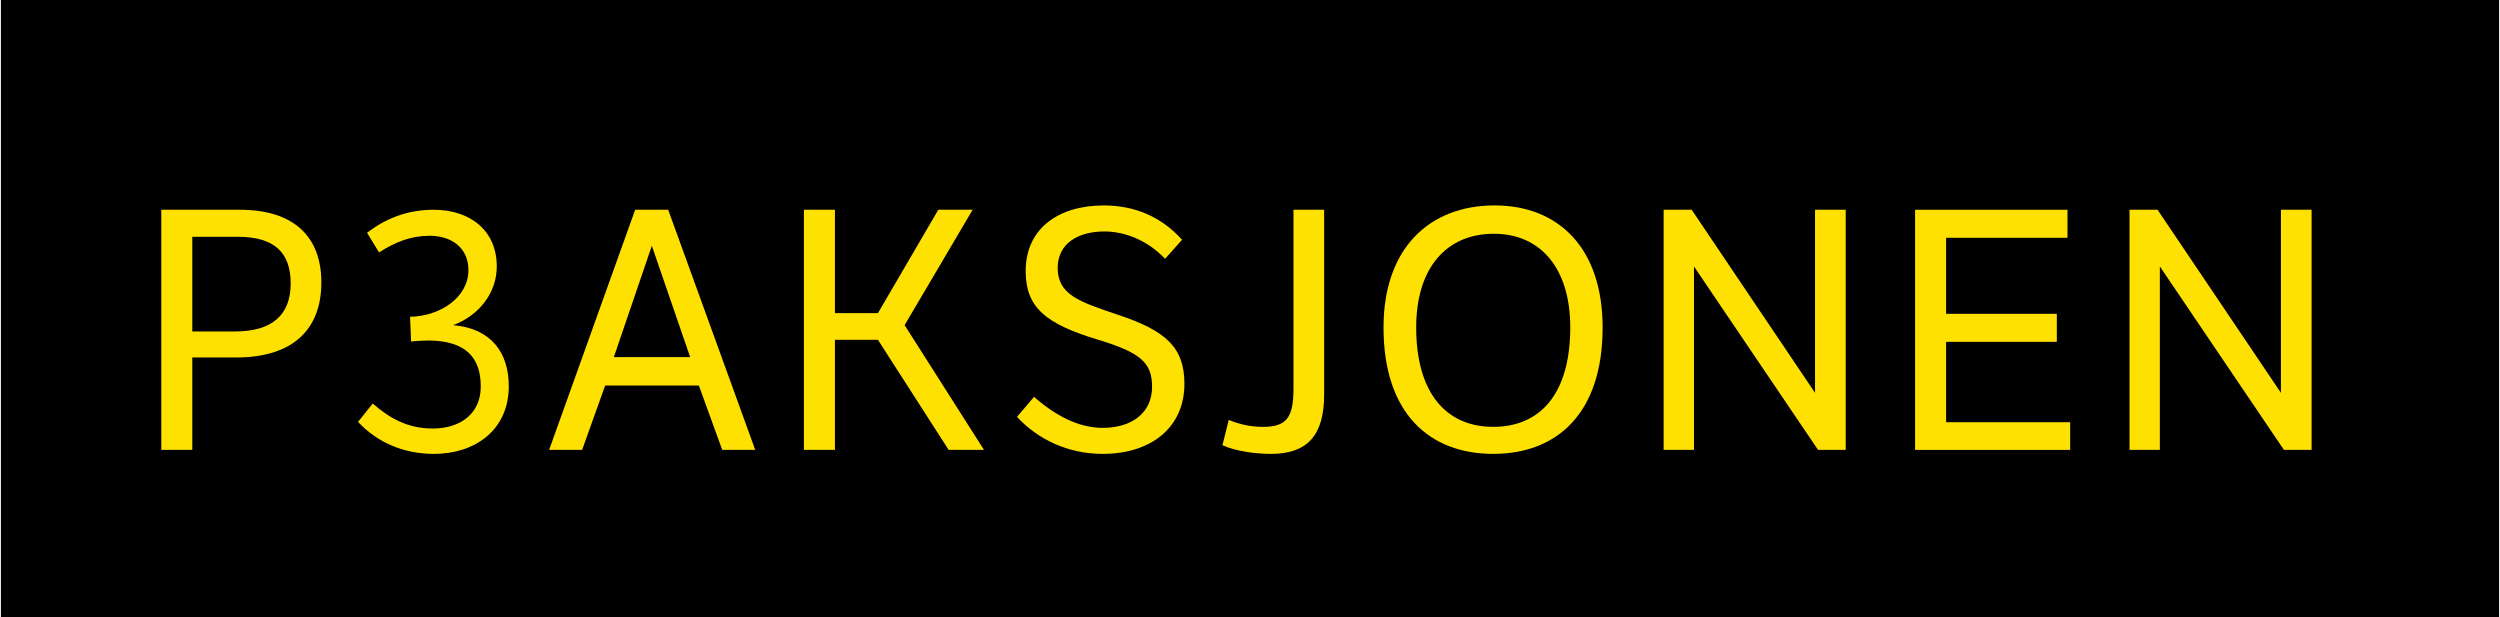
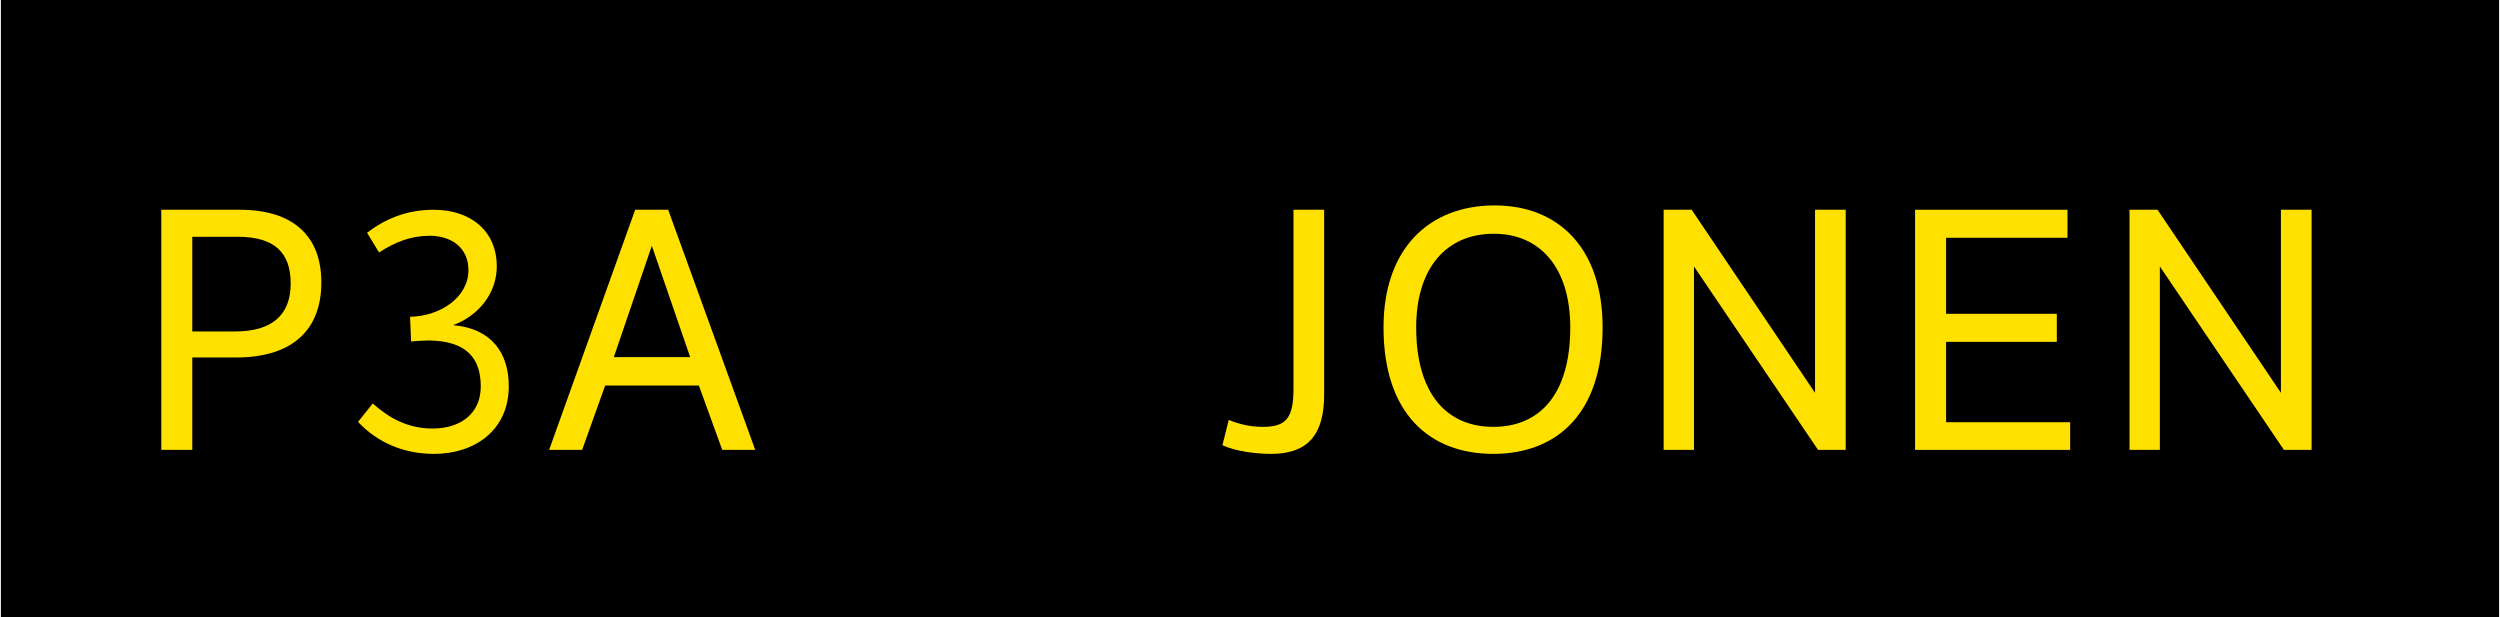
<svg xmlns="http://www.w3.org/2000/svg" version="1.1" id="Layer_1" x="0px" y="0px" viewBox="0 0 1442.64 356.17" style="enable-background:new 0 0 1442.64 356.17;" xml:space="preserve">
  <style type="text/css">
	.st0{fill:#000000;}
	.st1{fill:#FFE100;}
	.st2{fill:#060504;}
	.st3{fill:#EDB51A;}
	.st4{fill:#B2569B;}
	.st5{fill:#090400;}
	.st6{fill:#ECB31A;}
	.st7{fill:none;stroke:#000000;stroke-miterlimit:10;}
	.st8{fill:#5A5A5A;}
	.st9{fill:#E3761A;}
	.st10{fill:none;stroke:#090400;stroke-miterlimit:10;}
	.st11{fill:#000000;}
	.st12{fill:#FF80FF;}
	.st13{fill:#FF57F6;}
	.st14{fill:#FF2CEA;}
	.st15{fill:#1D1D1C;}
	.st16{fill:#FF52EA;}
	.st17{stroke:#000000;stroke-miterlimit:10;}
</style>
  <g>
    <g>
      <rect x="0.52" class="st11" width="1441.59" height="356.17" />
    </g>
    <g>
      <path class="st1" d="M93.07,121.04h45.23c31.56,0,47.14,15.78,47.14,41.95c0,26.37-15.59,43.3-49.26,43.3h-25.21v53.31h-17.9    V121.04z M110.97,136.63v54.65h24.63c21.75,0,32.14-9.82,32.14-27.71c0-17.7-9.24-26.94-30.6-26.94H110.97z" />
      <path class="st1" d="M215.08,232.85c9.82,8.66,20.4,14.43,34.64,14.43c15.59,0,27.71-8.27,27.71-24.25s-7.89-26.36-30.02-26.56    c-2.69,0-9.04,0.38-10.2,0.58l-0.58-14.24c17.7-0.39,33.68-11.35,33.68-26.94c0-13.28-10.2-19.82-22.32-19.82    c-10.97,0-20.01,3.66-29.25,9.62l-6.93-11.35c10.59-8.09,22.9-13.28,38.49-13.28c20.97,0,36.37,11.93,36.37,32.72    c0,15.2-10.2,28.29-25.21,33.87c22.32,1.93,32.14,16.17,32.14,35.22c0,25.4-19.63,39.06-43.11,39.06    c-16.74,0-32.14-5.97-43.88-18.47L215.08,232.85z" />
      <path class="st1" d="M385.58,121.04l50.23,138.56h-19.05l-13.47-37.14h-54.08l-13.28,37.14h-19.05l49.65-138.56H385.58z     M398.28,206.1l-22.13-64.27l-21.94,64.27H398.28z" />
-       <path class="st1" d="M463.9,121.04h17.9v59.66h24.82l34.83-59.66h19.82l-39.26,66.58l45.8,71.97h-20.4l-40.8-63.5H481.8v63.5    h-17.9V121.04z" />
-       <path class="st1" d="M596.69,229c12.51,10.97,25.79,17.9,39.64,17.9c16.55,0,28.48-8.47,28.48-23.67    c0-14.05-6.73-19.82-31.56-27.32c-29.83-9.05-41.38-18.47-41.38-39.45c0-25.02,19.44-37.91,45.03-37.91    c17.9,0,33.29,6.54,45.22,19.82l-9.81,10.97c-10.01-10.59-23.09-15.78-35.03-15.78c-15.39,0-26.94,7.12-26.94,20.97    c0,15.39,11.93,19.44,34.83,27.13c27.91,9.24,38.3,19.05,38.3,39.84c0,25.02-19.05,40.41-47.15,40.41    c-20.2,0-37.53-8.47-49.46-21.36L596.69,229z" />
      <path class="st1" d="M764.11,227.66c0,23.48-9.62,34.25-30.6,34.25c-9.04,0-20.59-1.54-28.1-5l3.66-14.63    c6.35,2.7,12.89,4.04,19.63,4.04c13.28,0,17.71-4.81,17.71-21.94V121.04h17.7V227.66z" />
      <path class="st1" d="M862.45,118.54c36.95,0,62.35,24.63,62.35,70.44c0,49.84-26.56,72.93-63.12,72.93    c-36.76,0-63.31-23.28-63.31-72.93C798.37,143.18,824.92,118.54,862.45,118.54z M861.68,246.32c27.13,0,44.45-19.05,44.45-57.35    c0-34.64-17.51-54.08-44.07-54.08c-27.52,0-44.84,19.82-44.84,54.08C817.23,227.08,834.74,246.32,861.68,246.32z" />
      <path class="st1" d="M960.01,121.04h16.17l71.2,105.65V121.04h17.7V259.6h-15.97l-71.59-105.84V259.6h-17.51V121.04z" />
      <path class="st1" d="M1105.11,121.04h87.95v16.17h-70.05v43.88h63.89v16.17h-63.89v46.38h71.59v15.97h-89.49V121.04z" />
      <path class="st1" d="M1228.85,121.04h16.17l71.2,105.65V121.04h17.7V259.6h-15.97l-71.59-105.84V259.6h-17.51V121.04z" />
    </g>
  </g>
</svg>